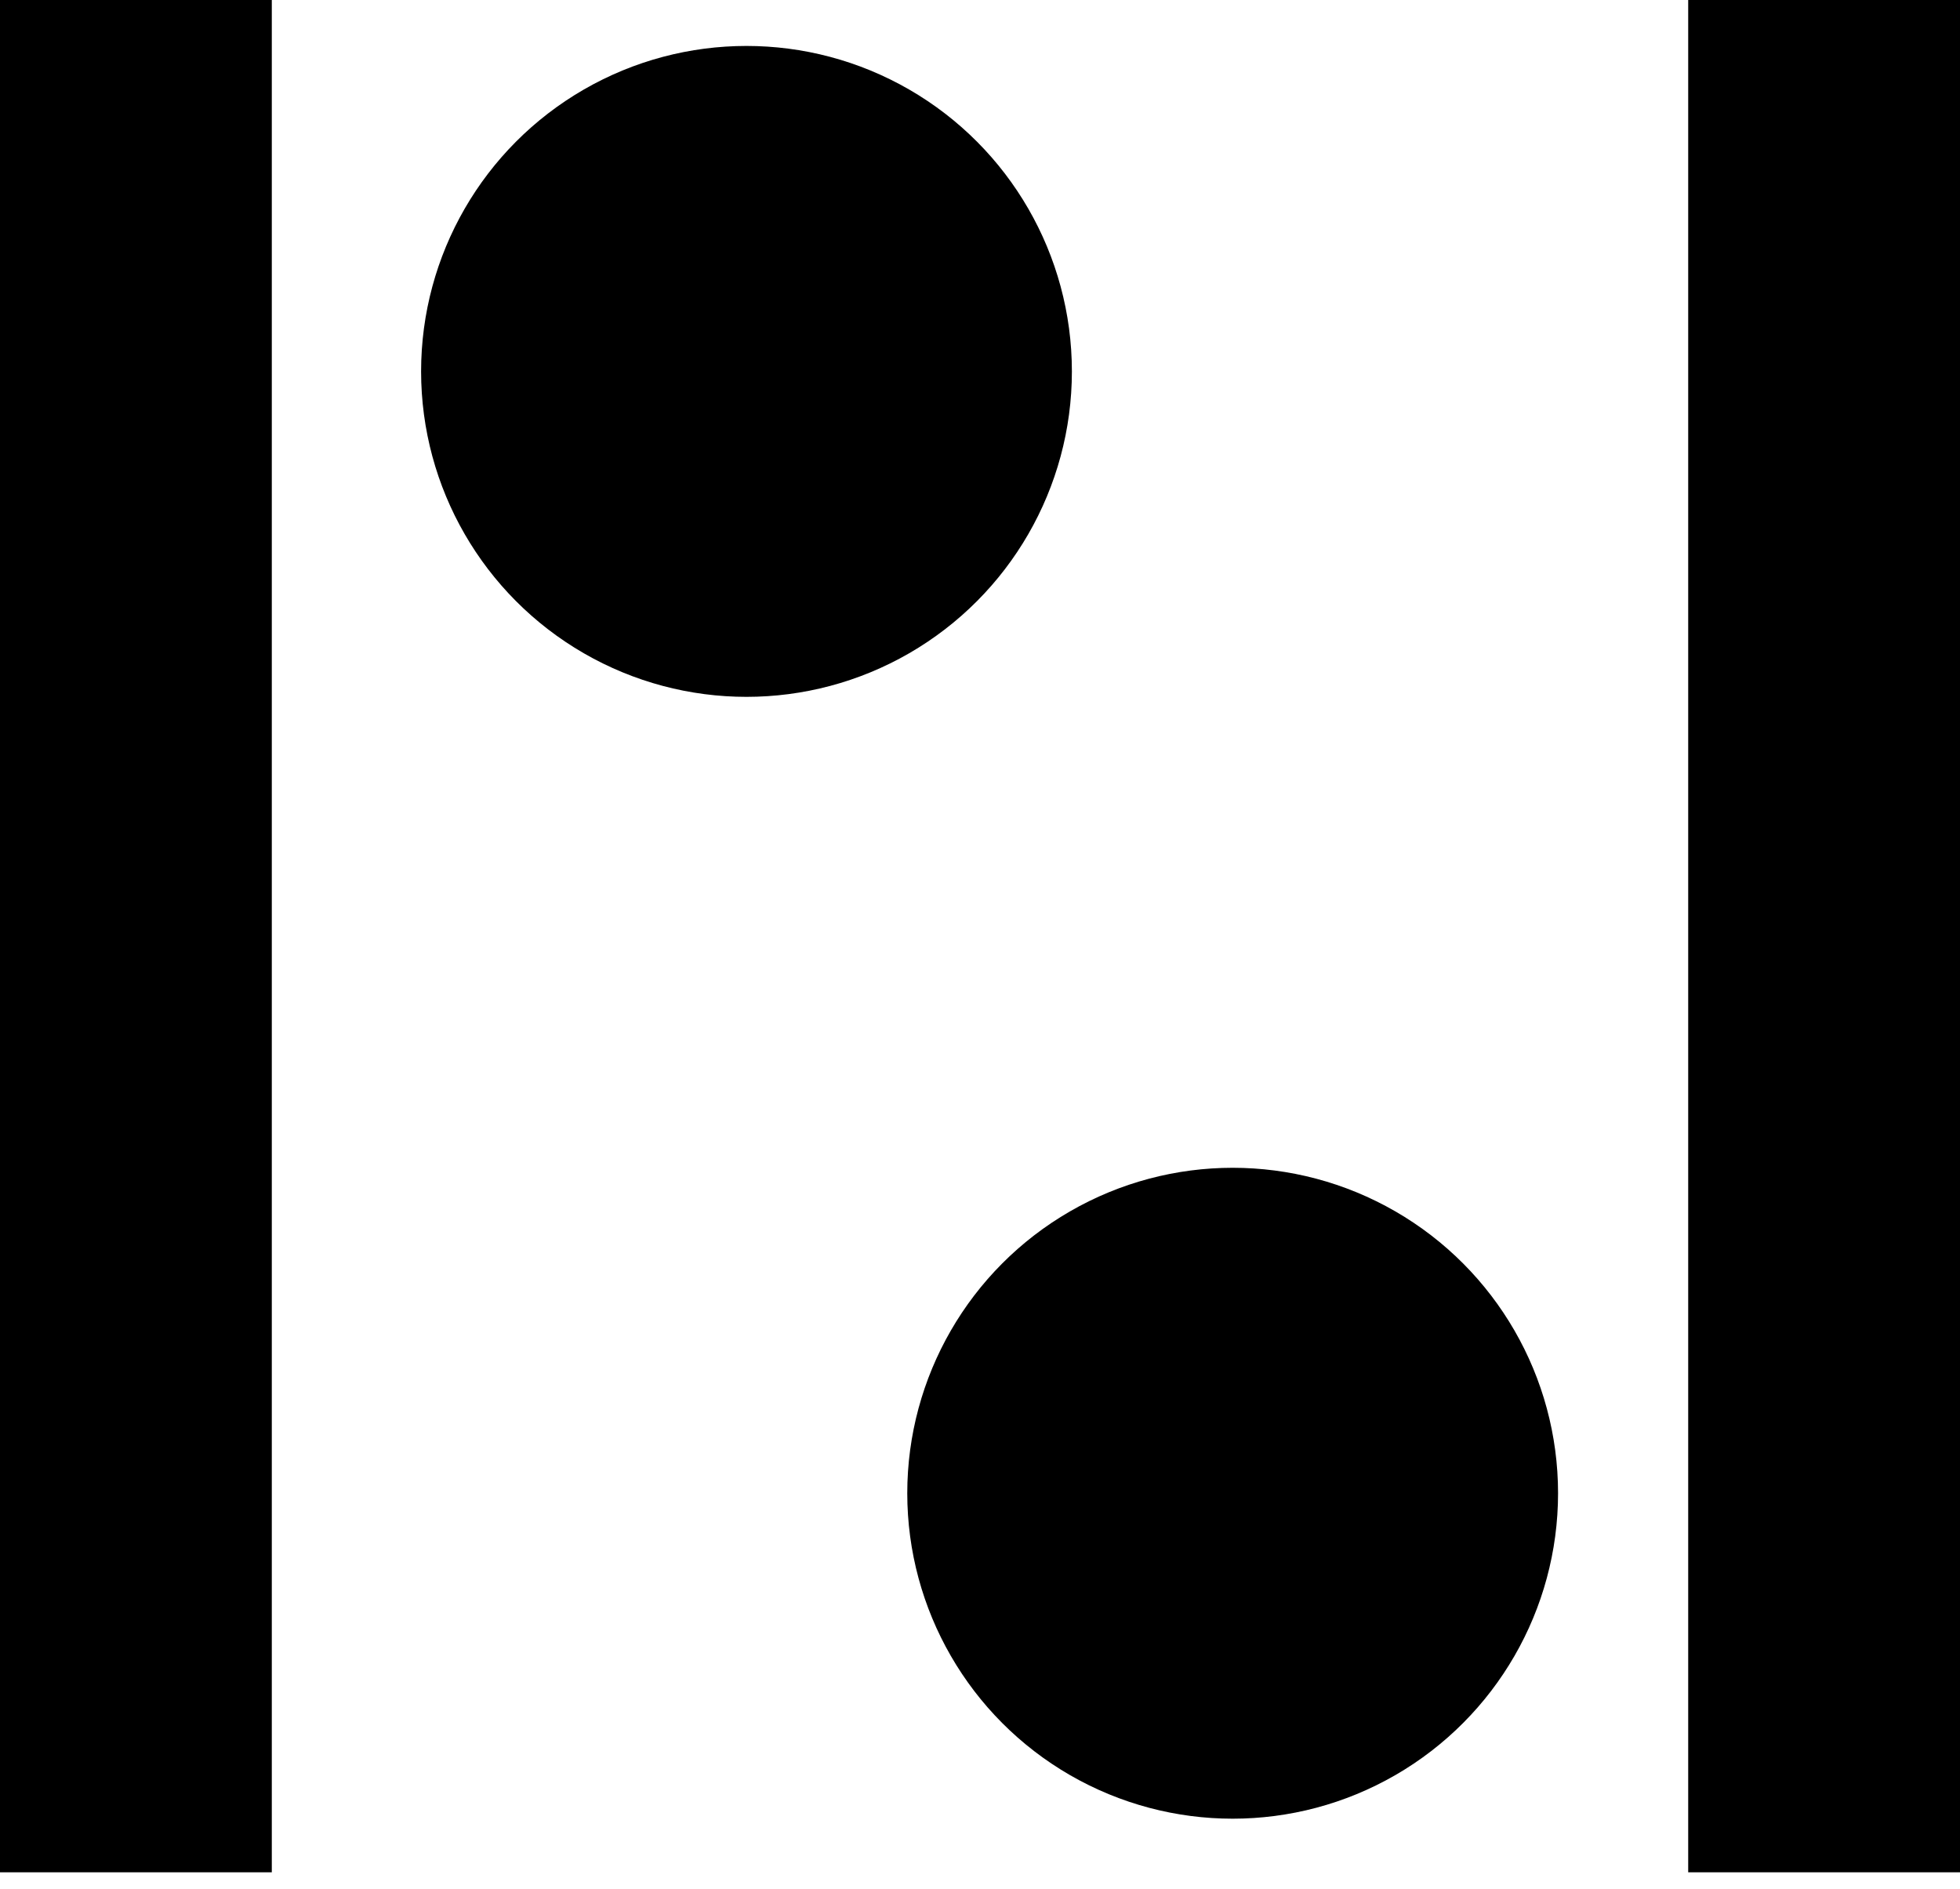
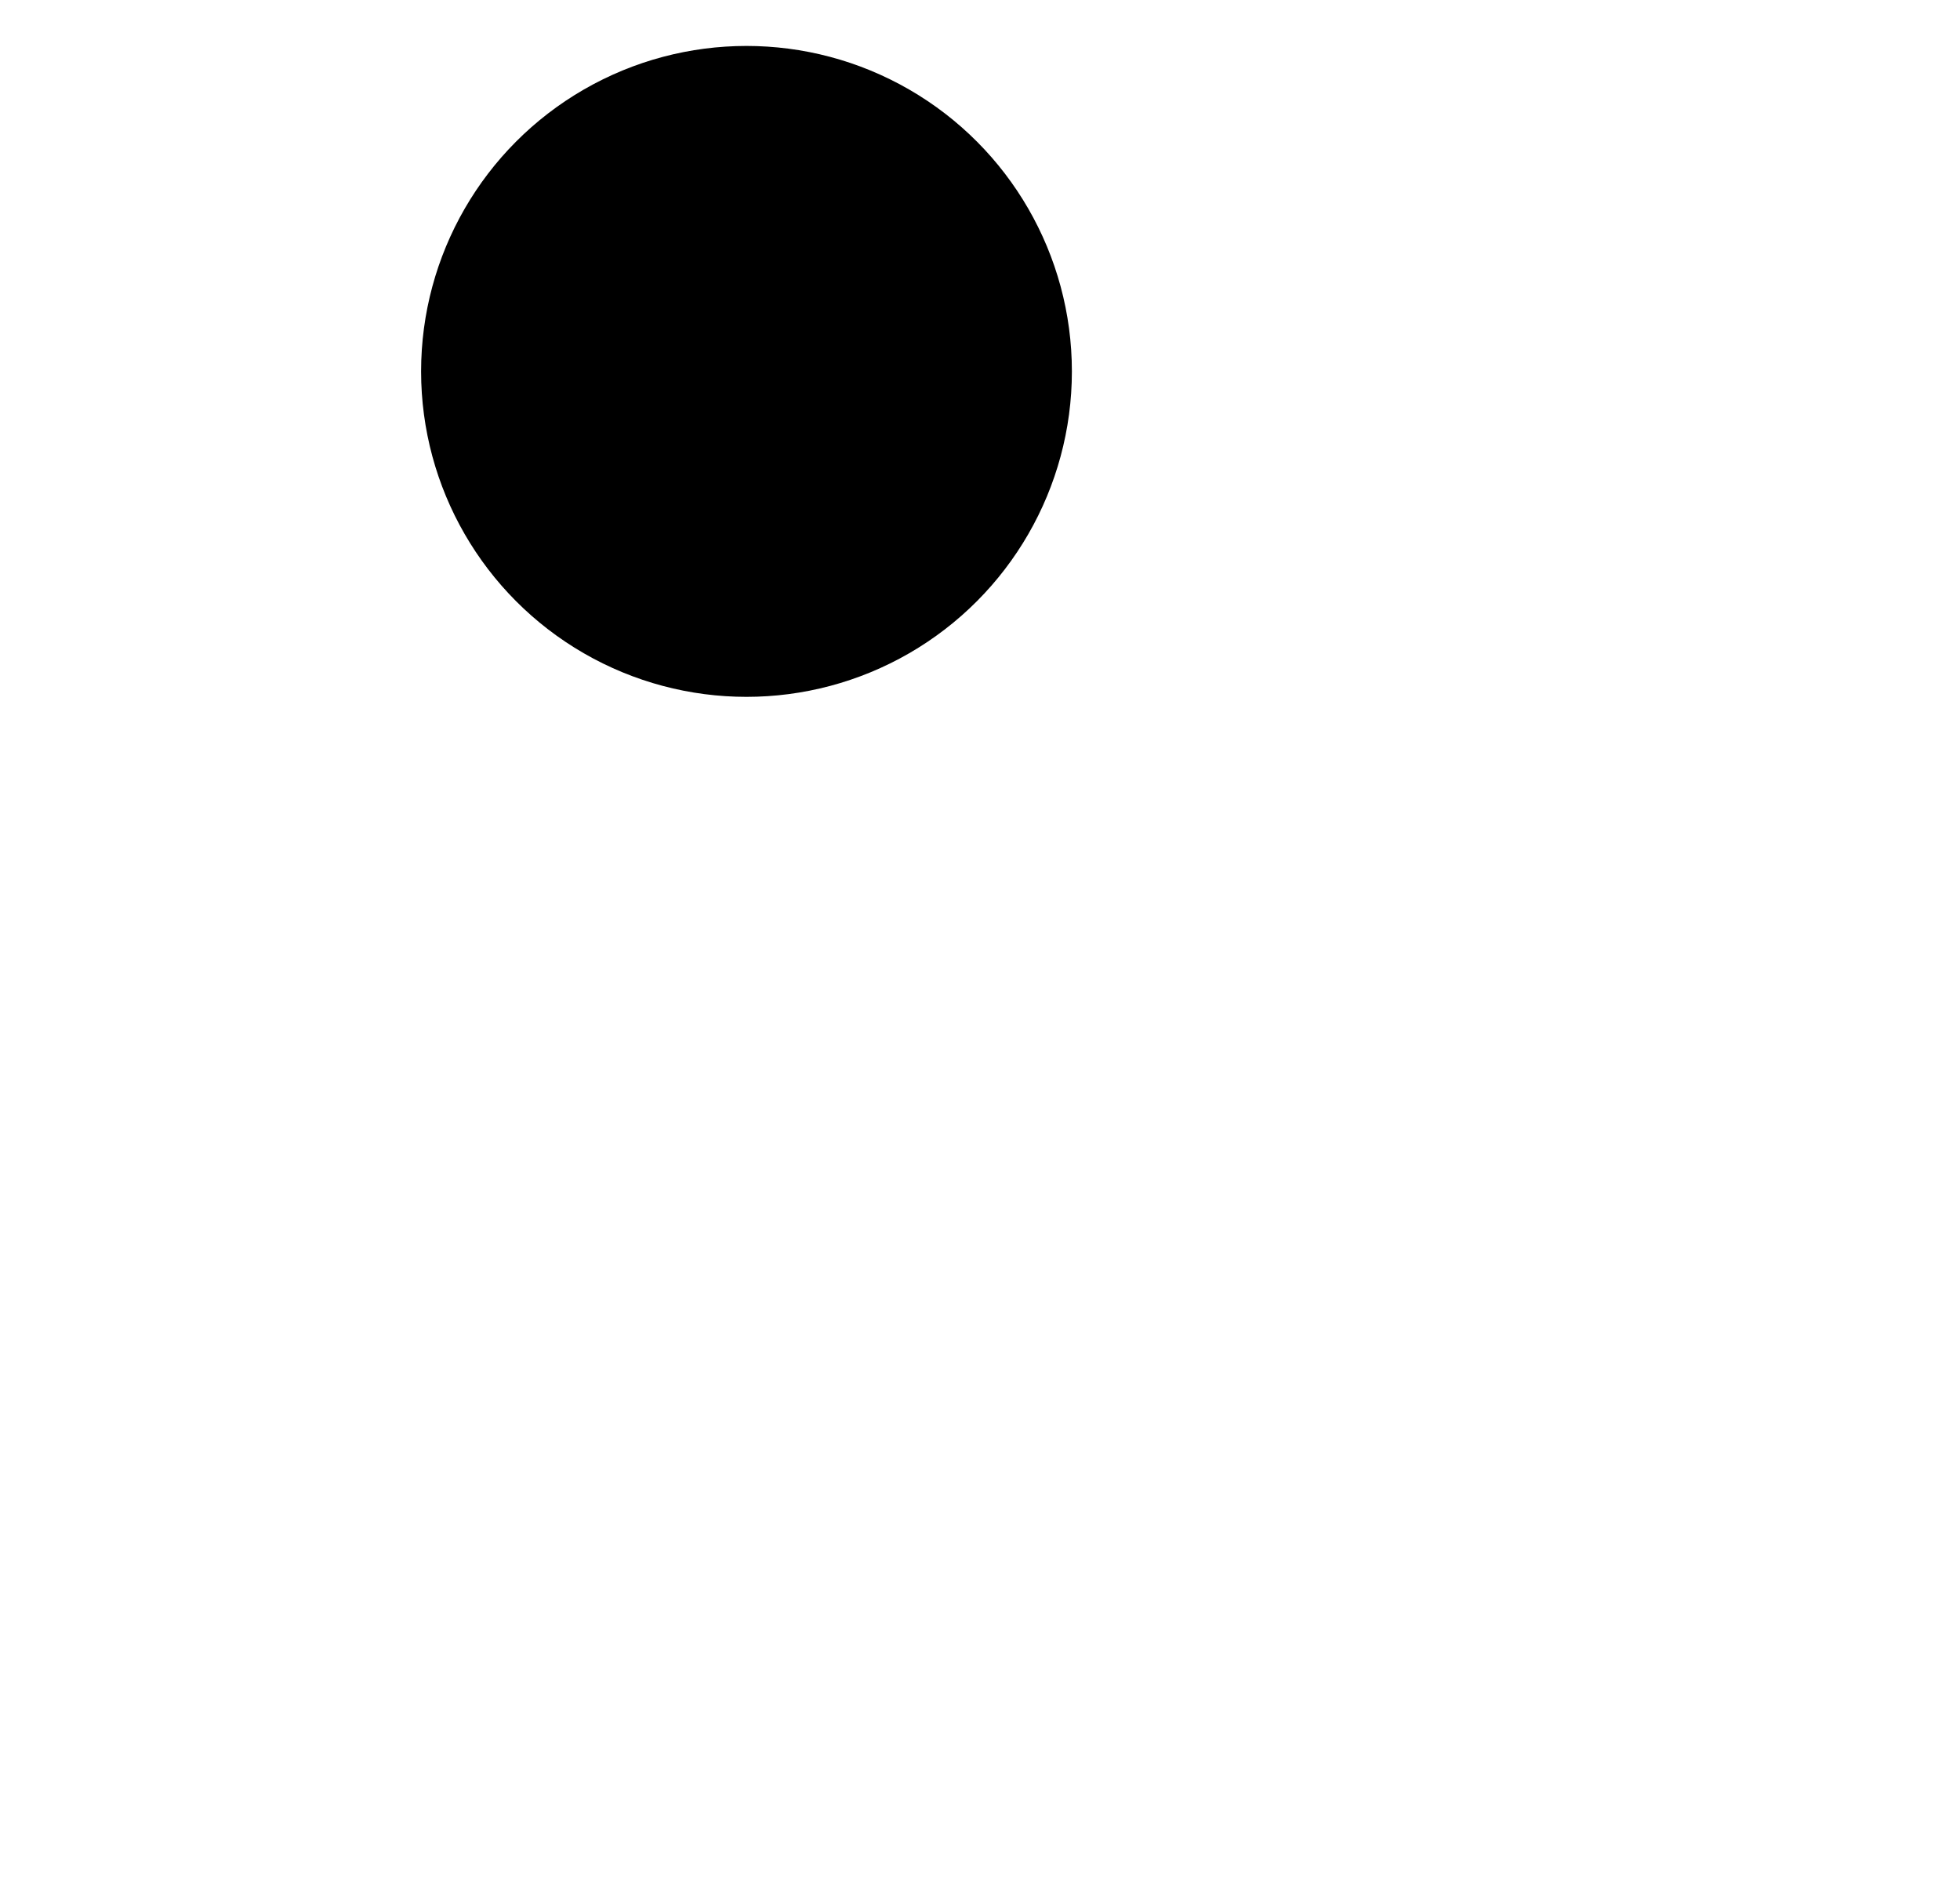
<svg xmlns="http://www.w3.org/2000/svg" xmlns:xlink="http://www.w3.org/1999/xlink" class="icon icon--logo" width="1000" height="963.636">
  <defs>
    <symbol viewBox="0 0 110 106" id="icon--logo">
      <g fill-rule="evenodd">
-         <path d="M0 0h15.254v105.059H0zM94.746 0H110v105.059H94.746z" />
        <circle cx="41.895" cy="20.84" r="18.262" />
-         <circle cx="69.18" cy="83.789" r="18.262" />
      </g>
    </symbol>
  </defs>
  <use xlink:href="#icon--logo" />
</svg>